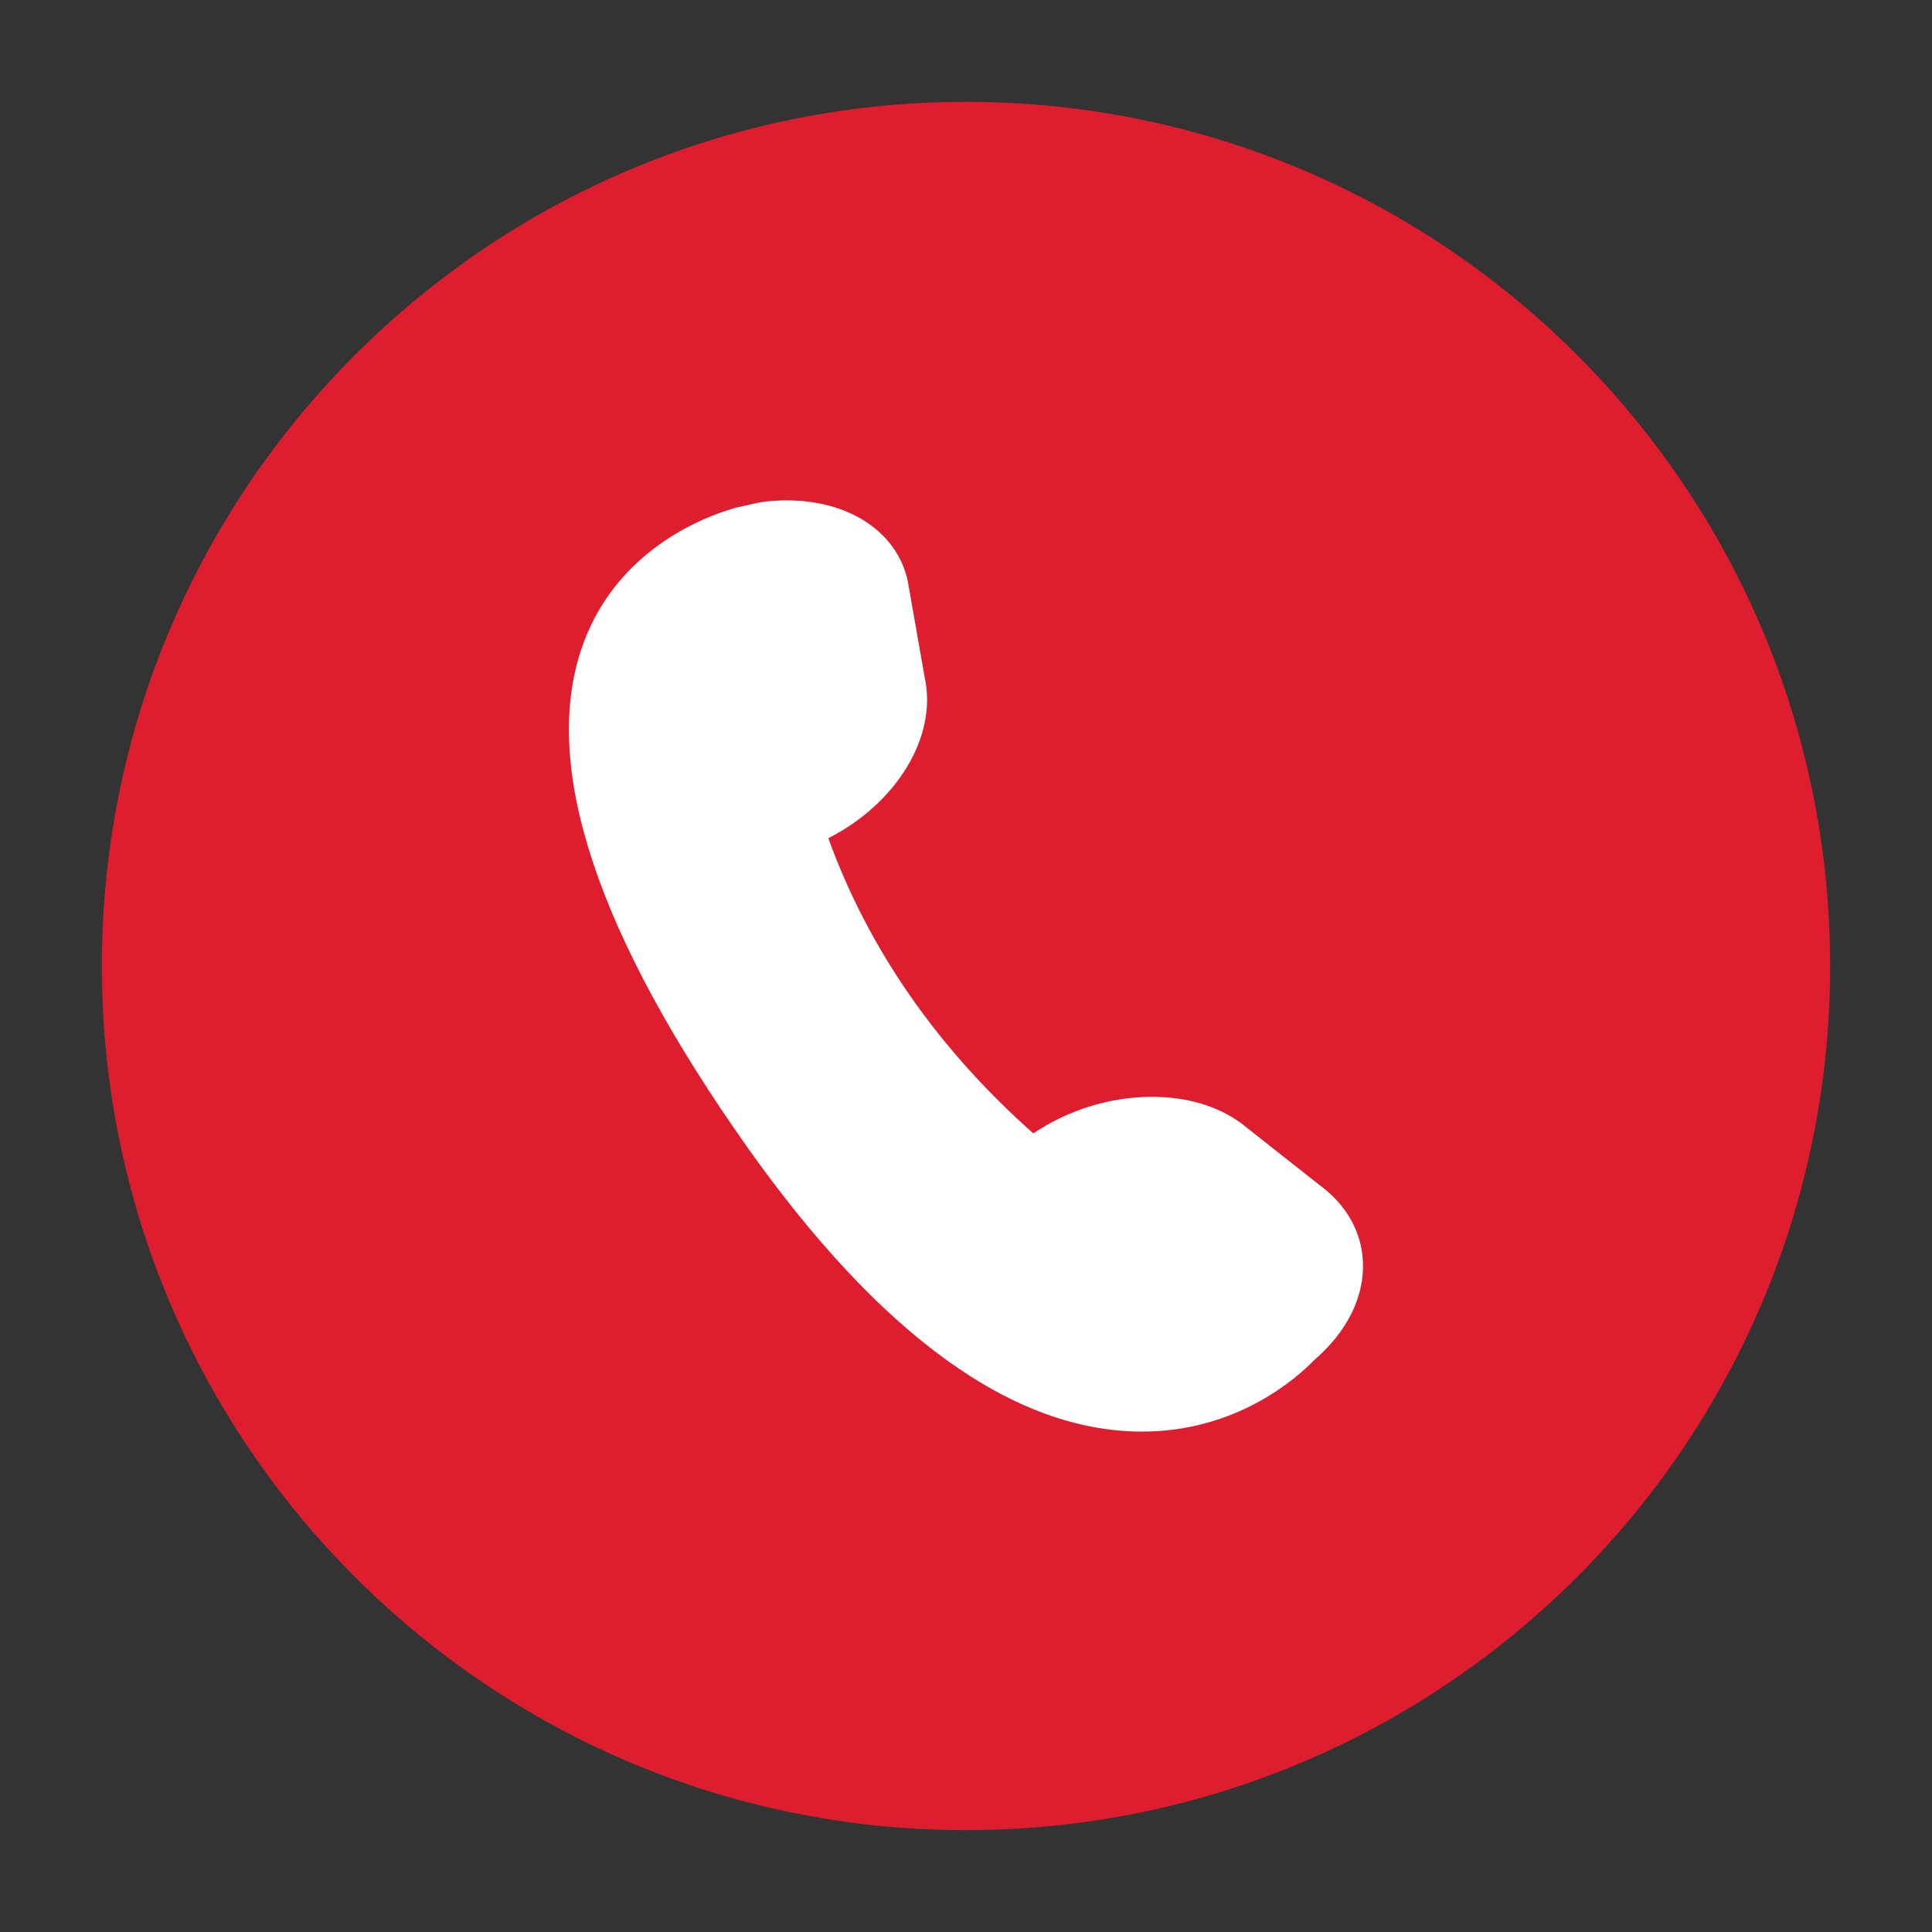
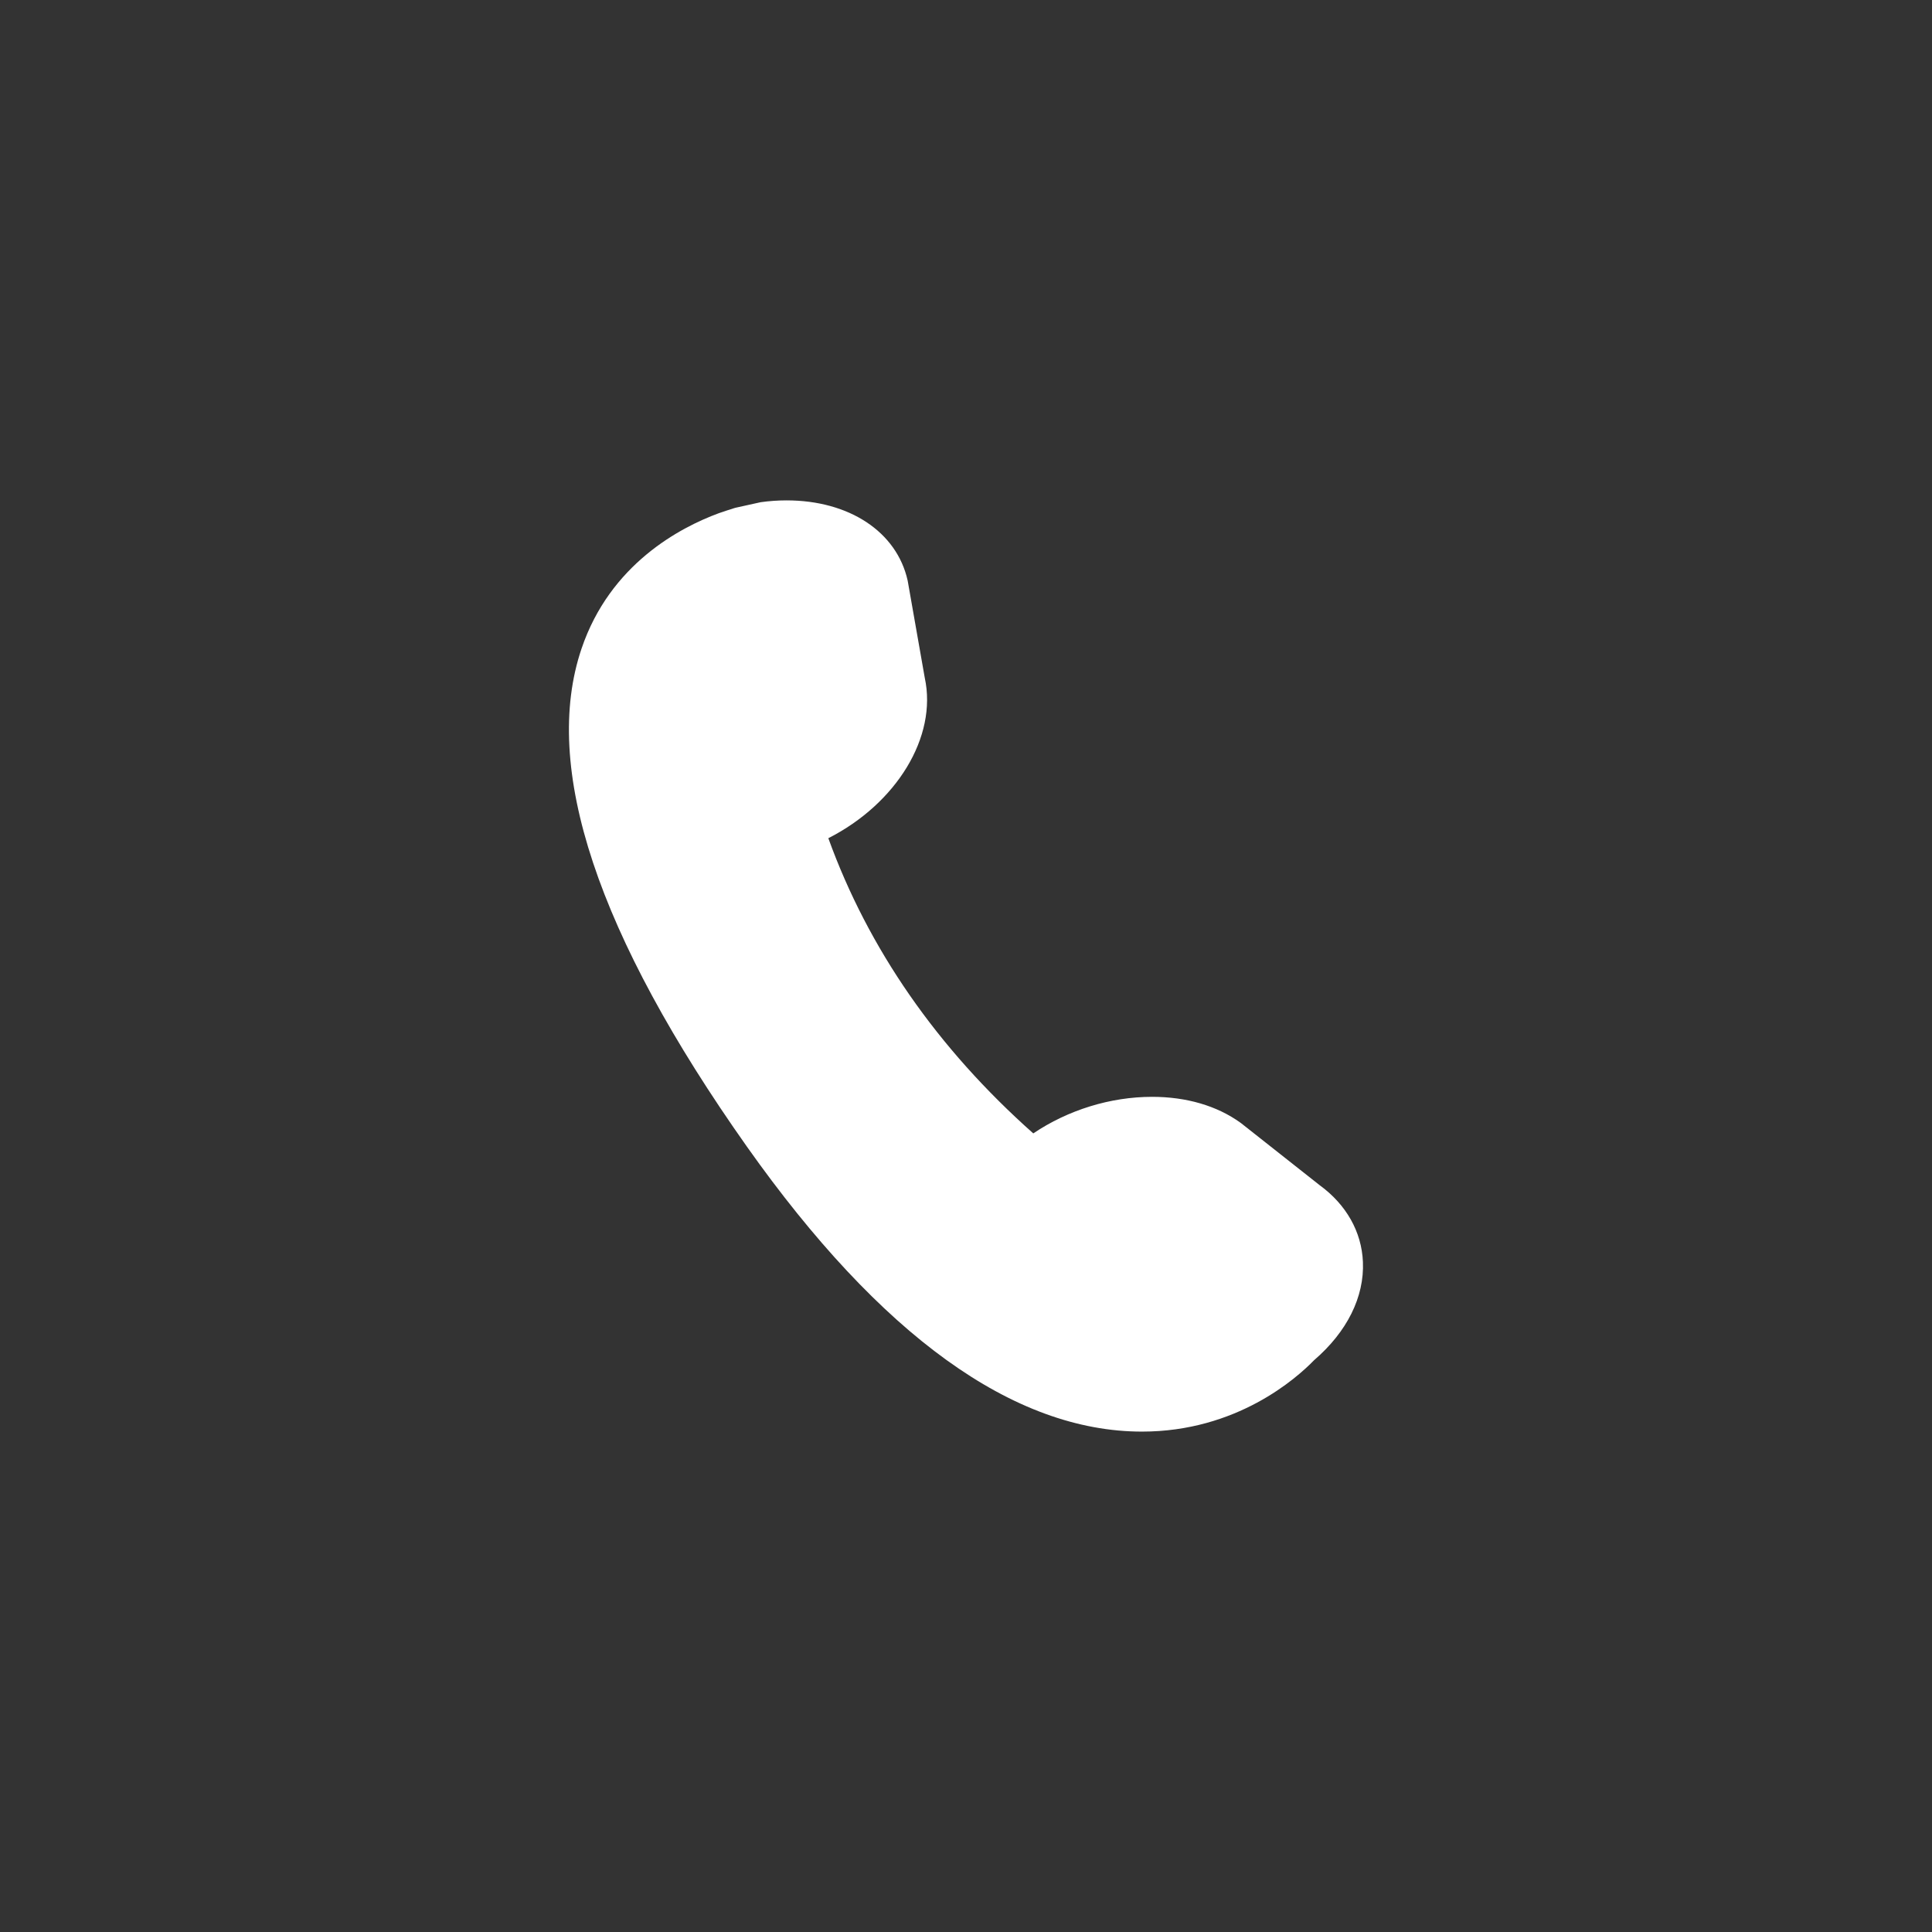
<svg xmlns="http://www.w3.org/2000/svg" version="1.1" id="Layer_1" x="0px" y="0px" width="113.387px" height="113.387px" viewBox="0 0 113.387 113.387" enable-background="new 0 0 113.387 113.387" xml:space="preserve">
  <rect x="0" y="0" width="113.387" height="113.387" fill="#333333" stroke="none" />
  <g>
-     <path fill="#DE1E2F" d="M107.408,56.693c0,28.008-22.703,50.715-50.715,50.715c-28.008,0-50.715-22.707-50.715-50.715   c0-28.01,22.707-50.715,50.715-50.715C84.705,5.978,107.408,28.683,107.408,56.693" />
-   </g>
+     </g>
  <g>
    <path fill="#FFFFFF" d="M67.023,84.019c-7.533,0-15.333-5.625-23.184-16.719c-8.796-12.446-12.063-22.281-9.709-29.234   c1.676-4.953,5.771-7.106,8.062-7.949l0.18-0.06c0.033-0.01,0.066-0.021,0.1-0.033c0.137-0.049,0.274-0.094,0.409-0.133   c0.071-0.026,0.126-0.044,0.183-0.061c0.034-0.011,0.066-0.02,0.098-0.029l1.479-0.327c0.503-0.071,1.018-0.107,1.522-0.107   c3.677,0,6.466,1.845,7.105,4.701l0.014,0.077l0.991,5.634c0.752,3.474-1.673,7.388-5.659,9.415   c2.352,6.5,6.389,12.314,12.028,17.324c2.036-1.373,4.529-2.146,6.973-2.146c2.013,0,3.808,0.525,5.189,1.521l0.067,0.051   l4.577,3.613c1.562,1.137,2.465,2.734,2.54,4.502c0.088,2.057-0.929,4.102-2.864,5.768C76.08,80.904,72.572,84.019,67.023,84.019z" />
  </g>
</svg>